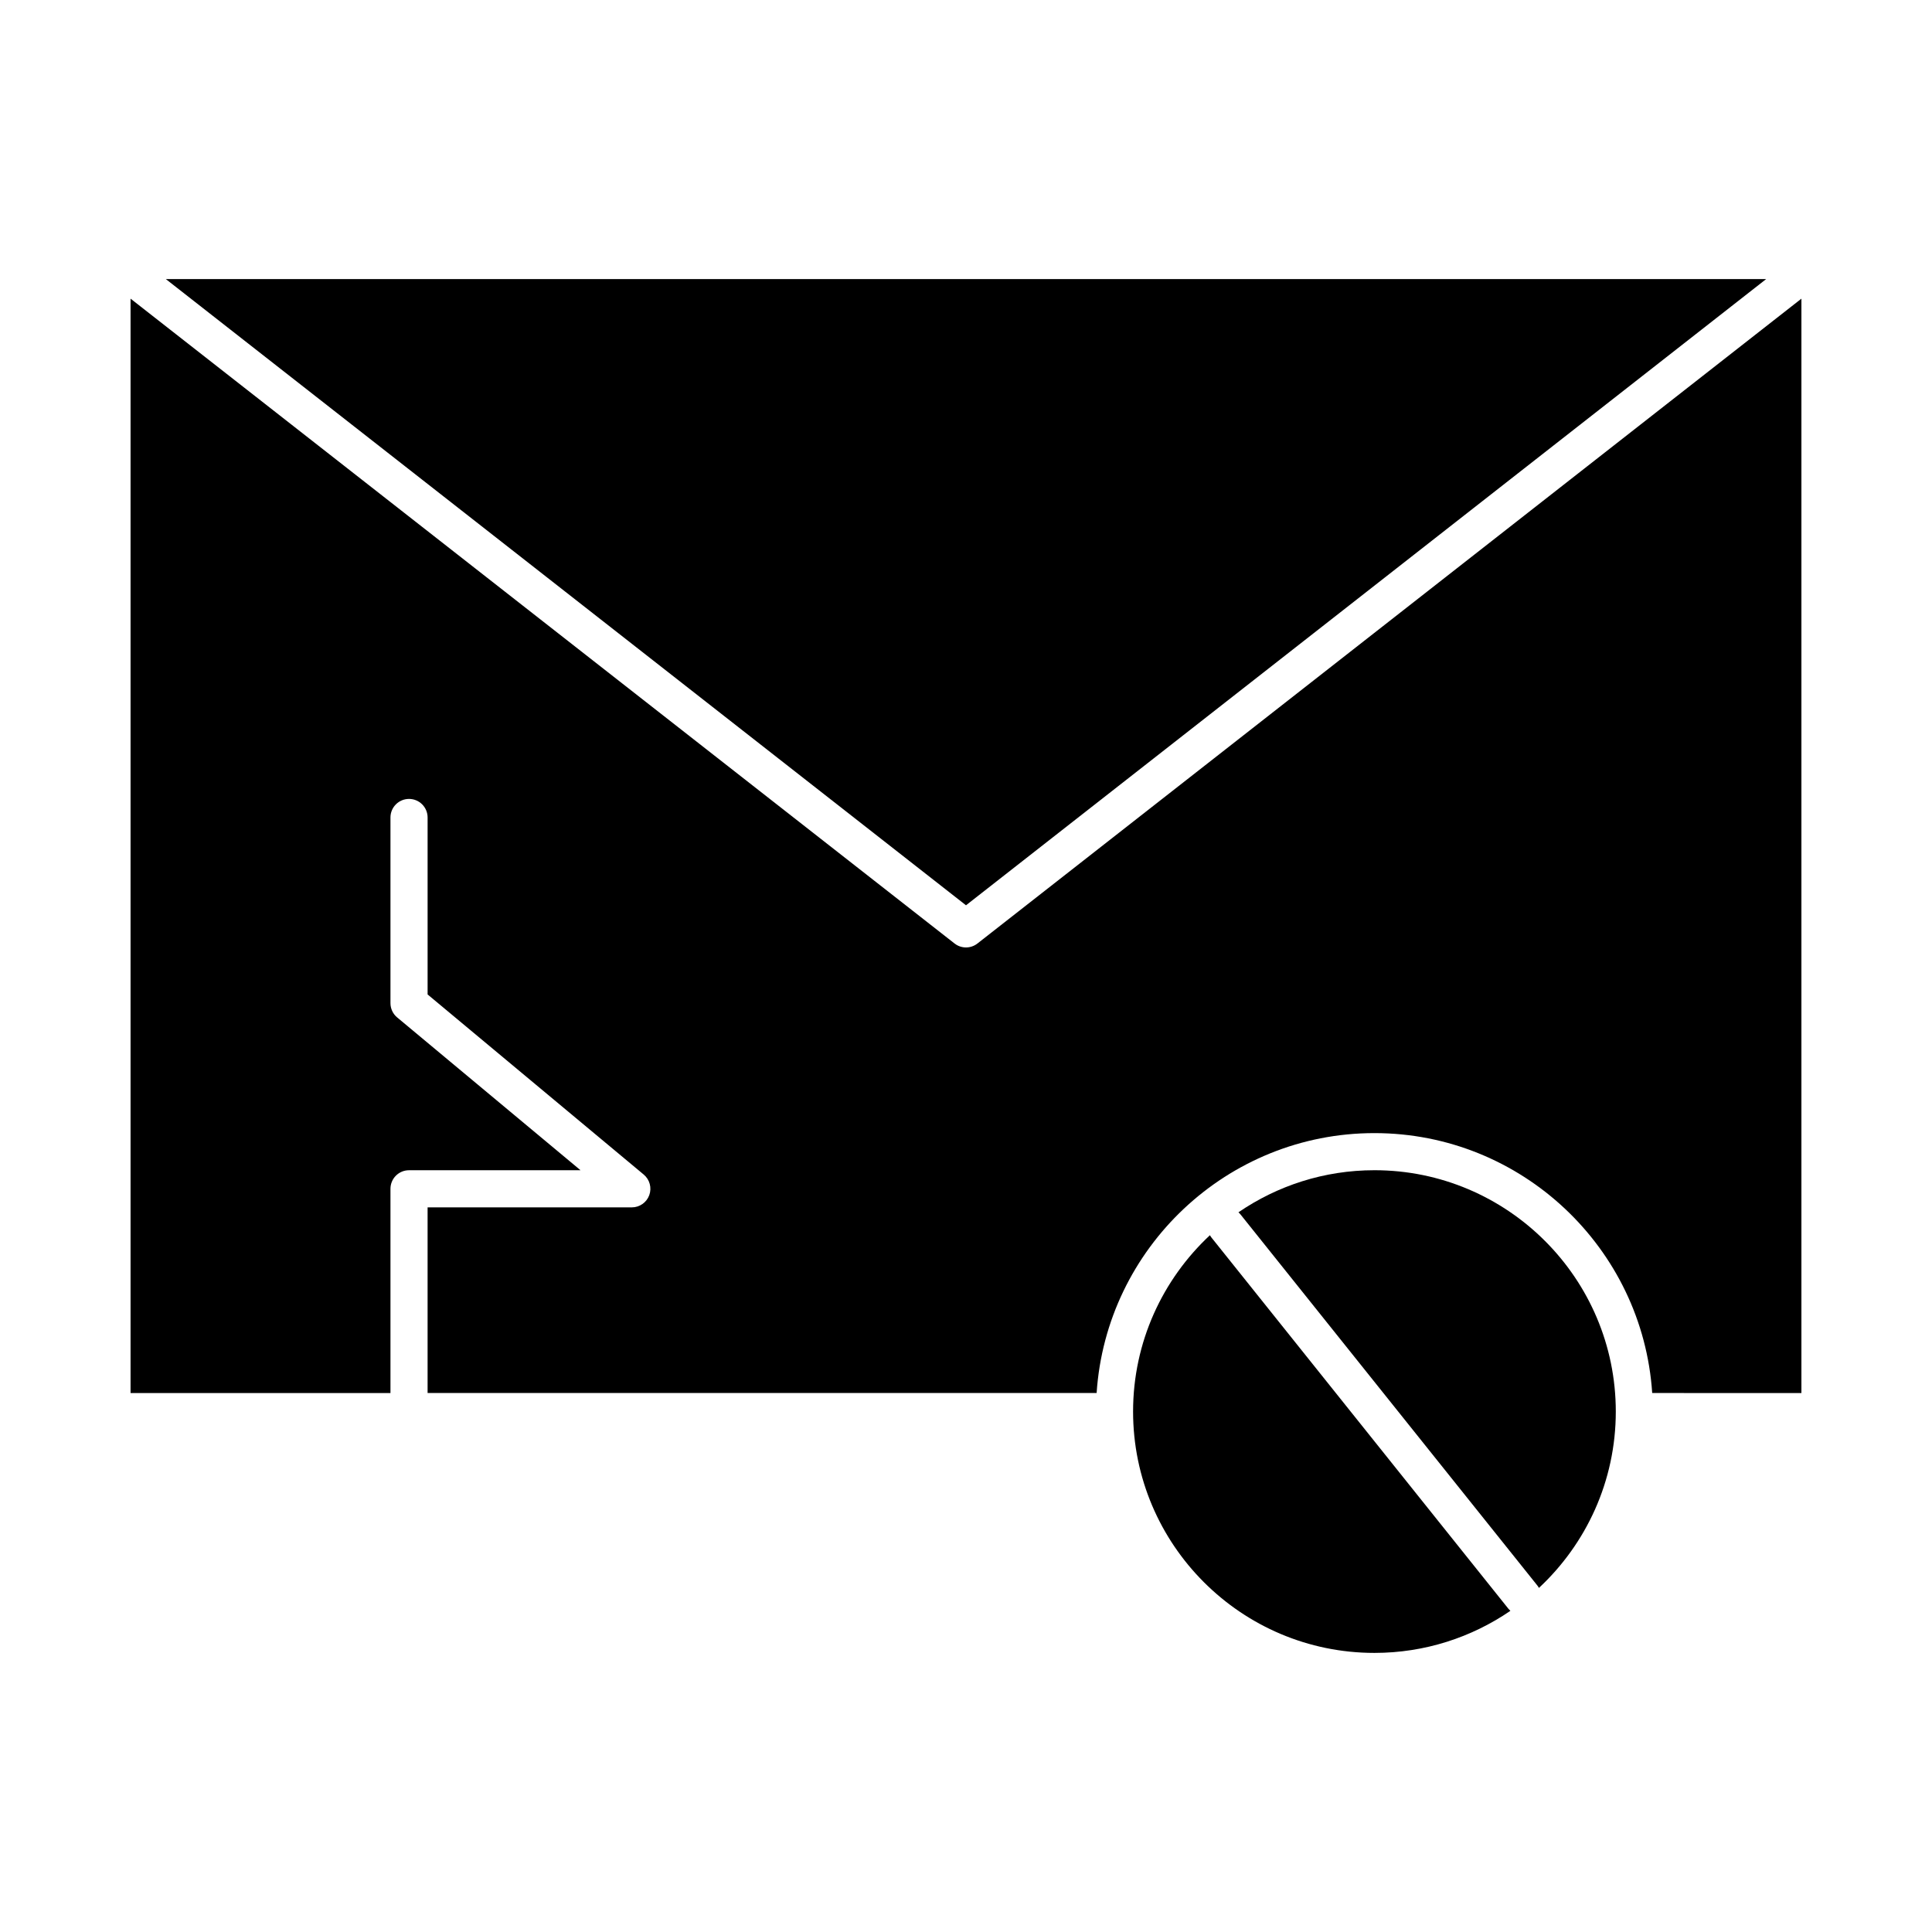
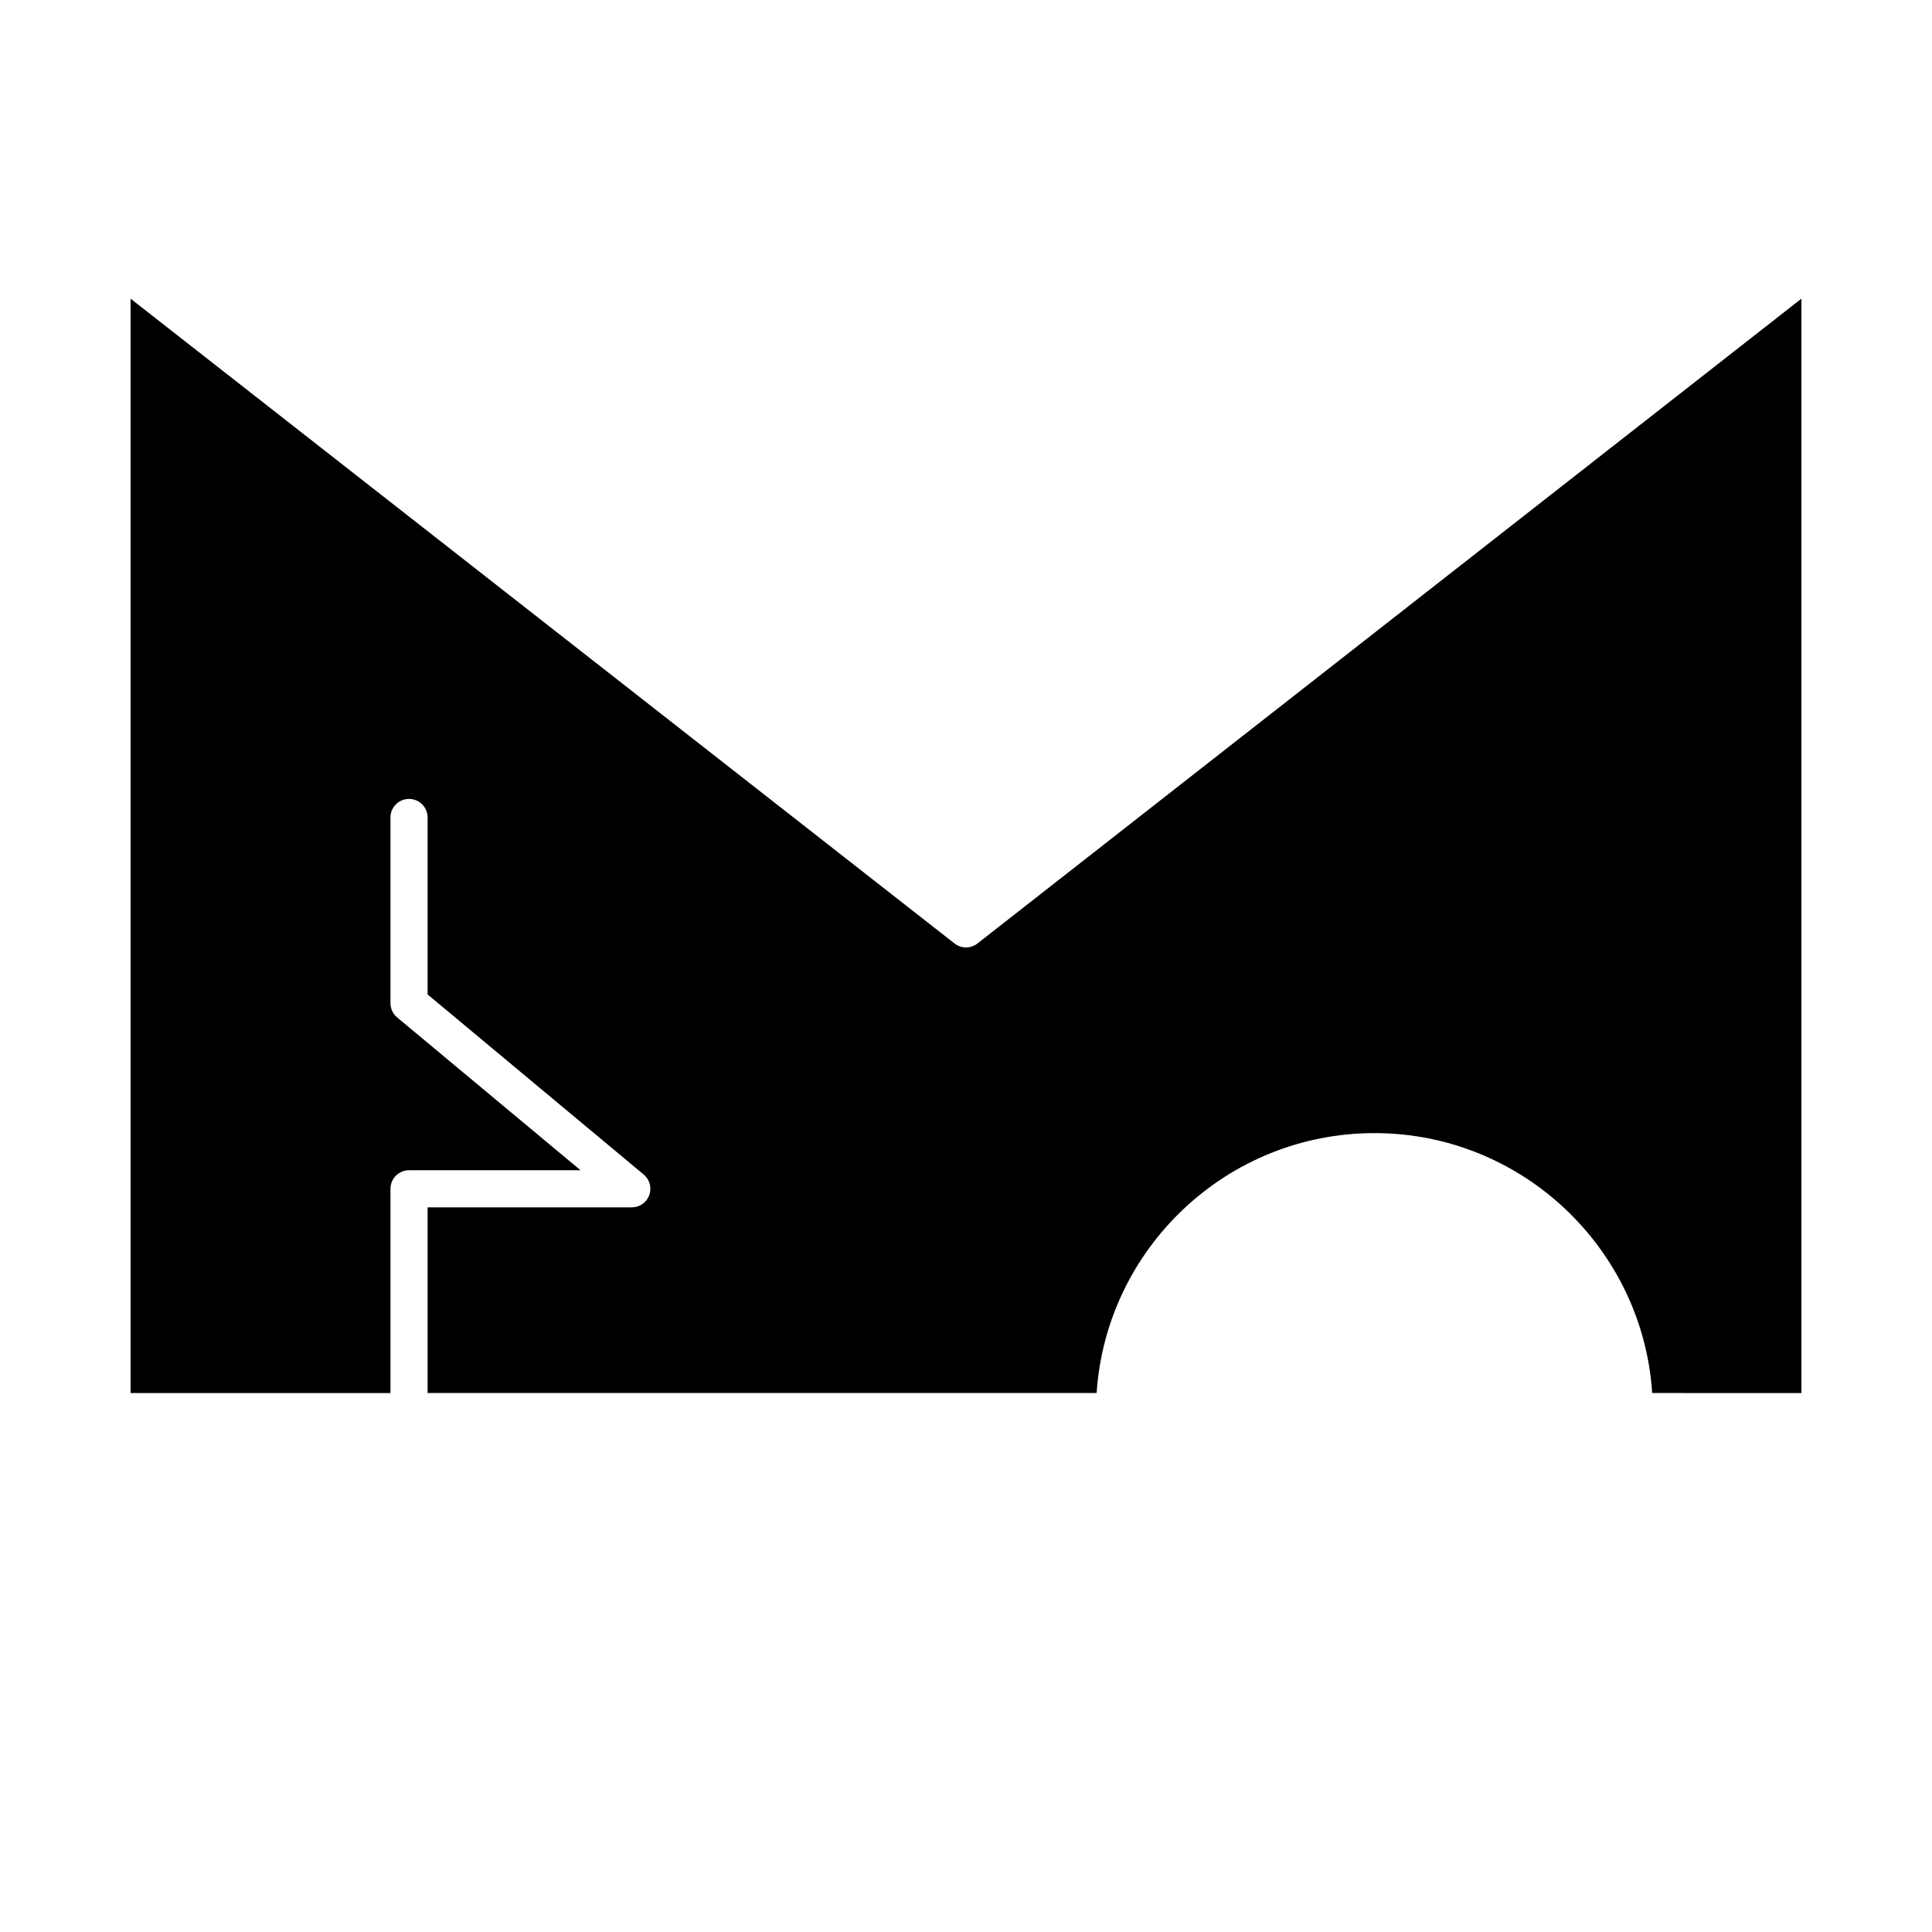
<svg xmlns="http://www.w3.org/2000/svg" fill="#000000" width="800px" height="800px" version="1.1" viewBox="144 144 512 512">
  <g>
-     <path d="m465.04 471.95c-0.156-0.195-0.273-0.402-0.395-0.609-12.52 11.68-20.367 28.305-20.367 46.734 0 35.27 28.691 63.961 63.961 63.961 13.355 0 25.762-4.121 36.027-11.148-0.18-0.168-0.352-0.344-0.512-0.539z" />
-     <path d="m612.05 217.96h-424.1l212.05 165.95z" />
-     <path d="m508.24 454.12c-13.359 0-25.77 4.121-36.039 11.156 0.18 0.168 0.363 0.336 0.52 0.531l78.719 98.398c0.156 0.195 0.273 0.402 0.395 0.609 12.52-11.676 20.367-28.305 20.367-46.734 0-35.266-28.691-63.961-63.961-63.961z" />
    <path d="m403.03 394.04c-0.891 0.695-1.961 1.043-3.031 1.043s-2.141-0.348-3.031-1.047l-218.37-170.89v290.02h68.879v-54.121c0-2.719 2.203-4.922 4.922-4.922h45.449l-48.602-40.5c-1.121-0.934-1.77-2.316-1.77-3.781v-49.199c0-2.719 2.203-4.922 4.922-4.922s4.922 2.203 4.922 4.922v46.895l57.27 47.727c1.59 1.328 2.18 3.508 1.477 5.453-0.707 1.949-2.559 3.246-4.629 3.246h-54.121v49.199h177.3c2.543-38.406 34.578-68.879 73.617-68.879 39.039 0 71.074 30.473 73.617 68.879l39.543 0.004v-290.02z" />
  </g>
</svg>